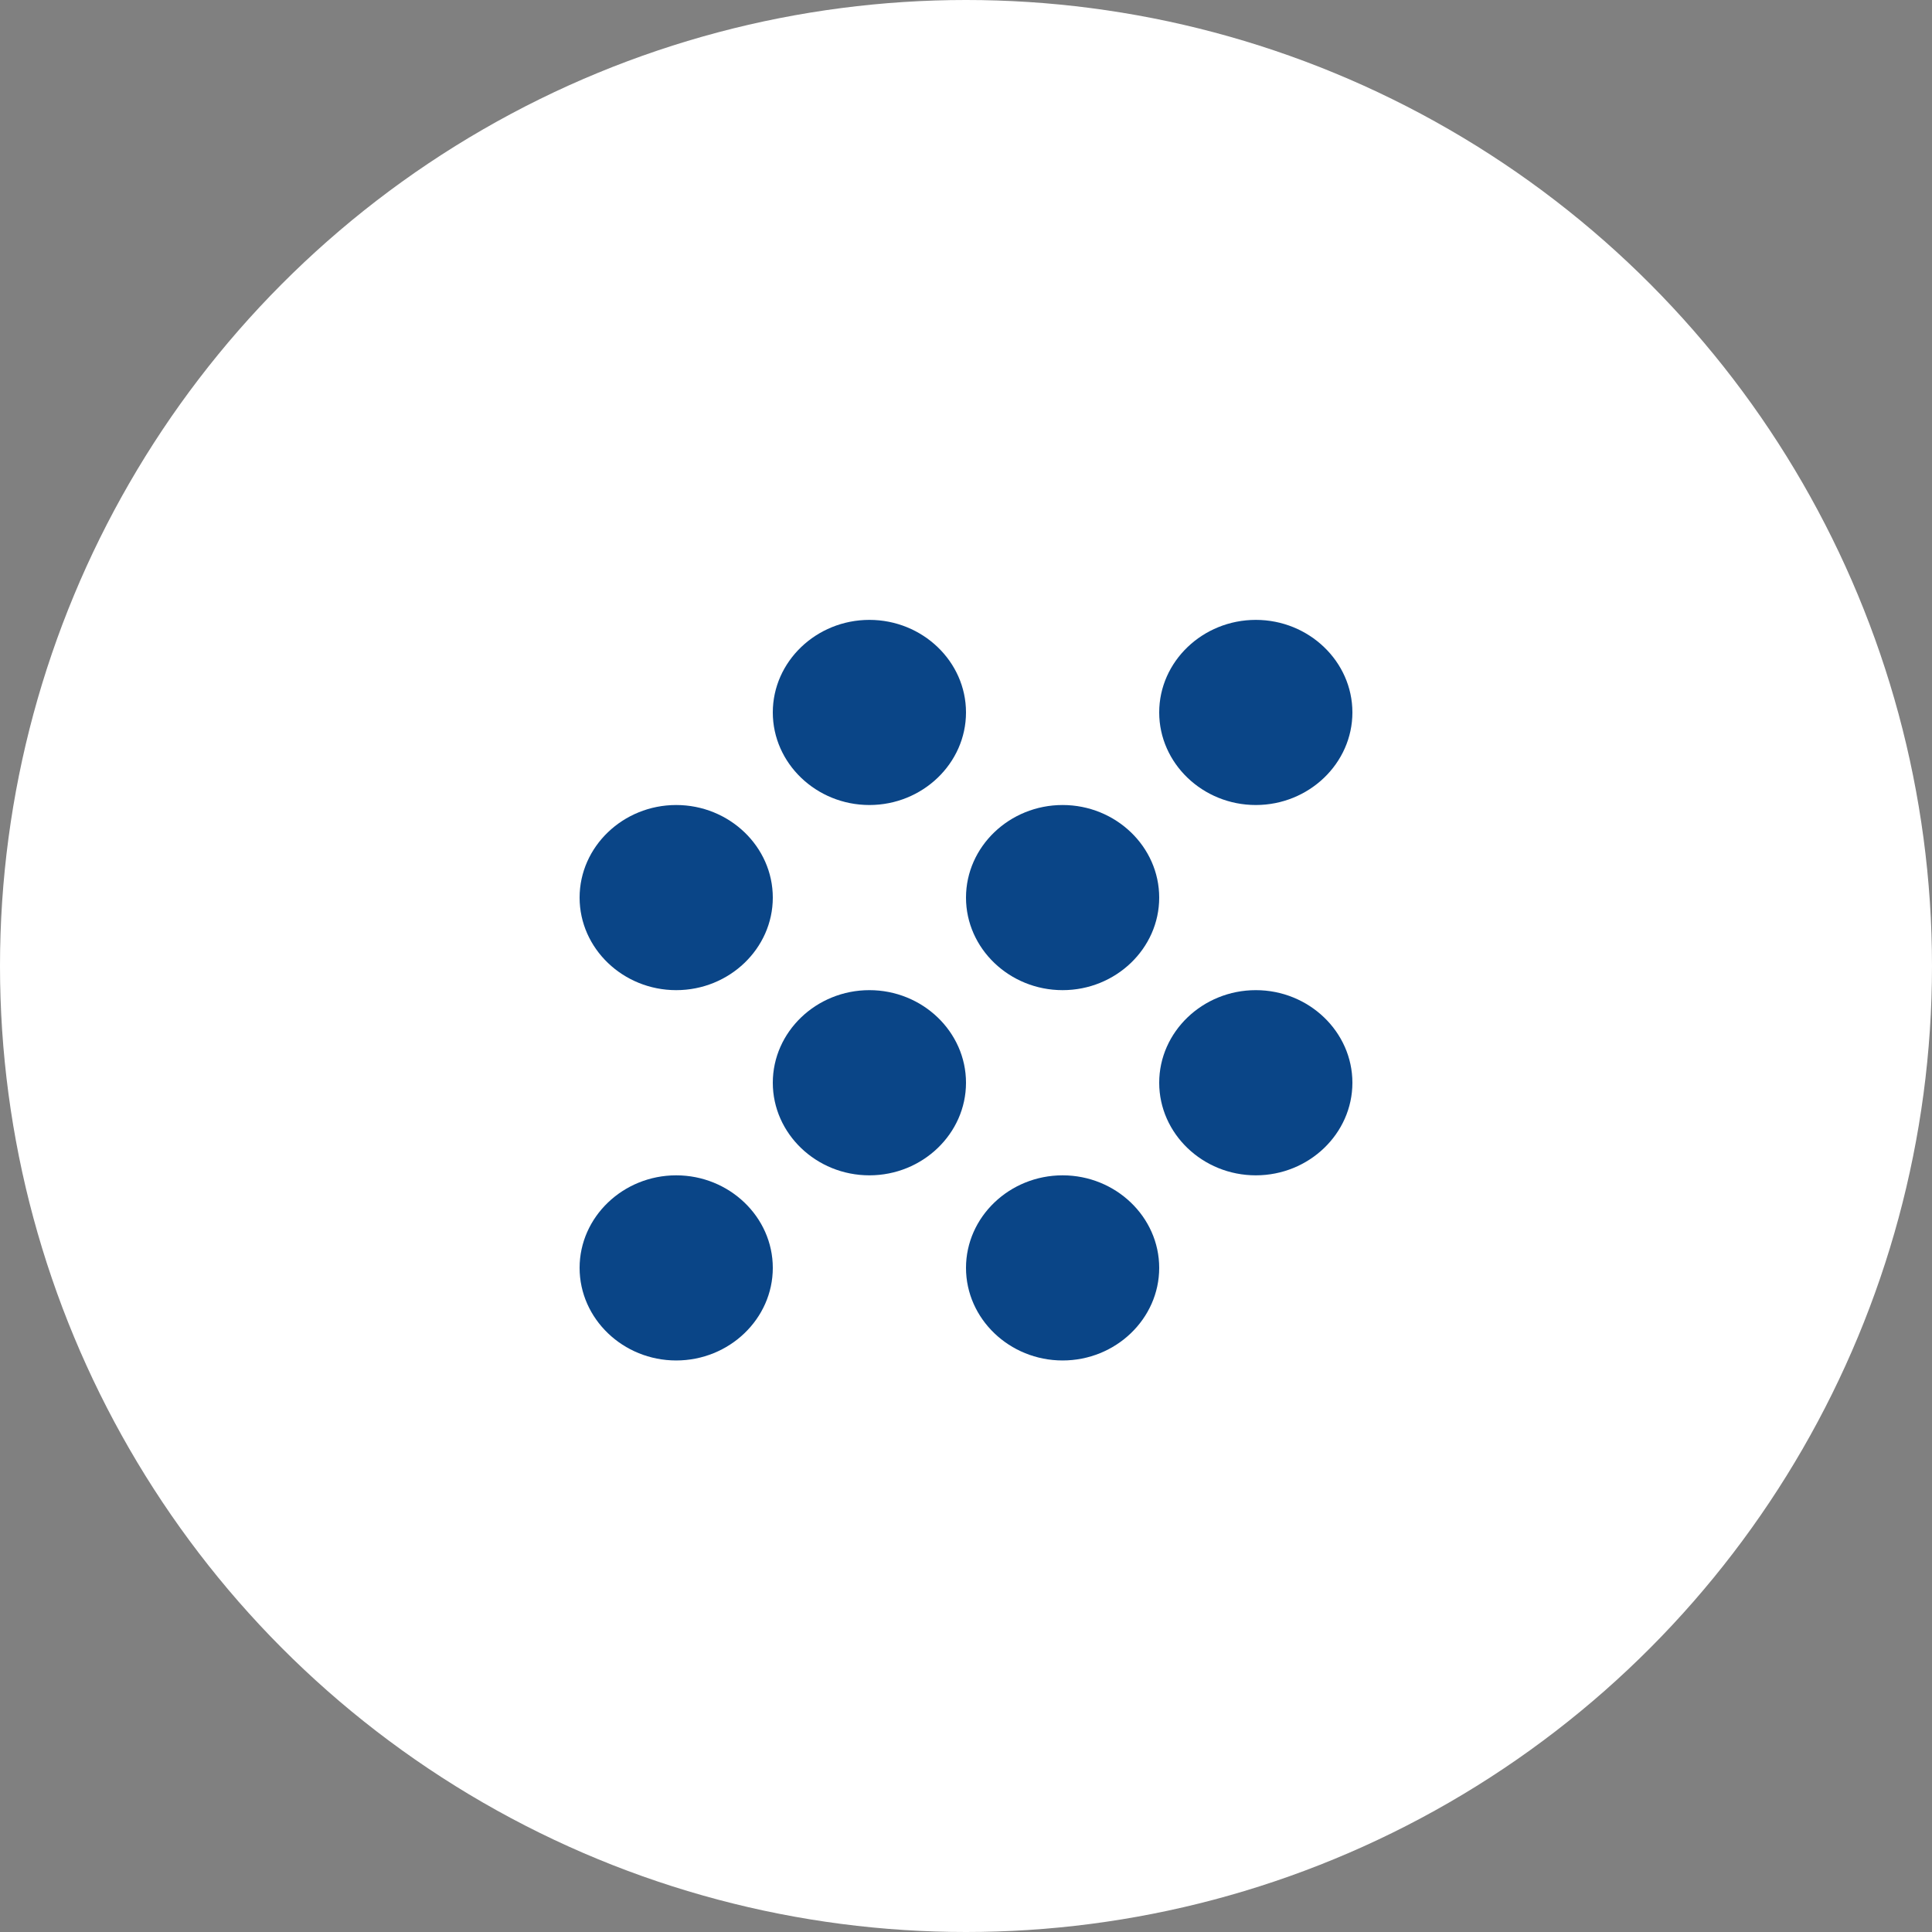
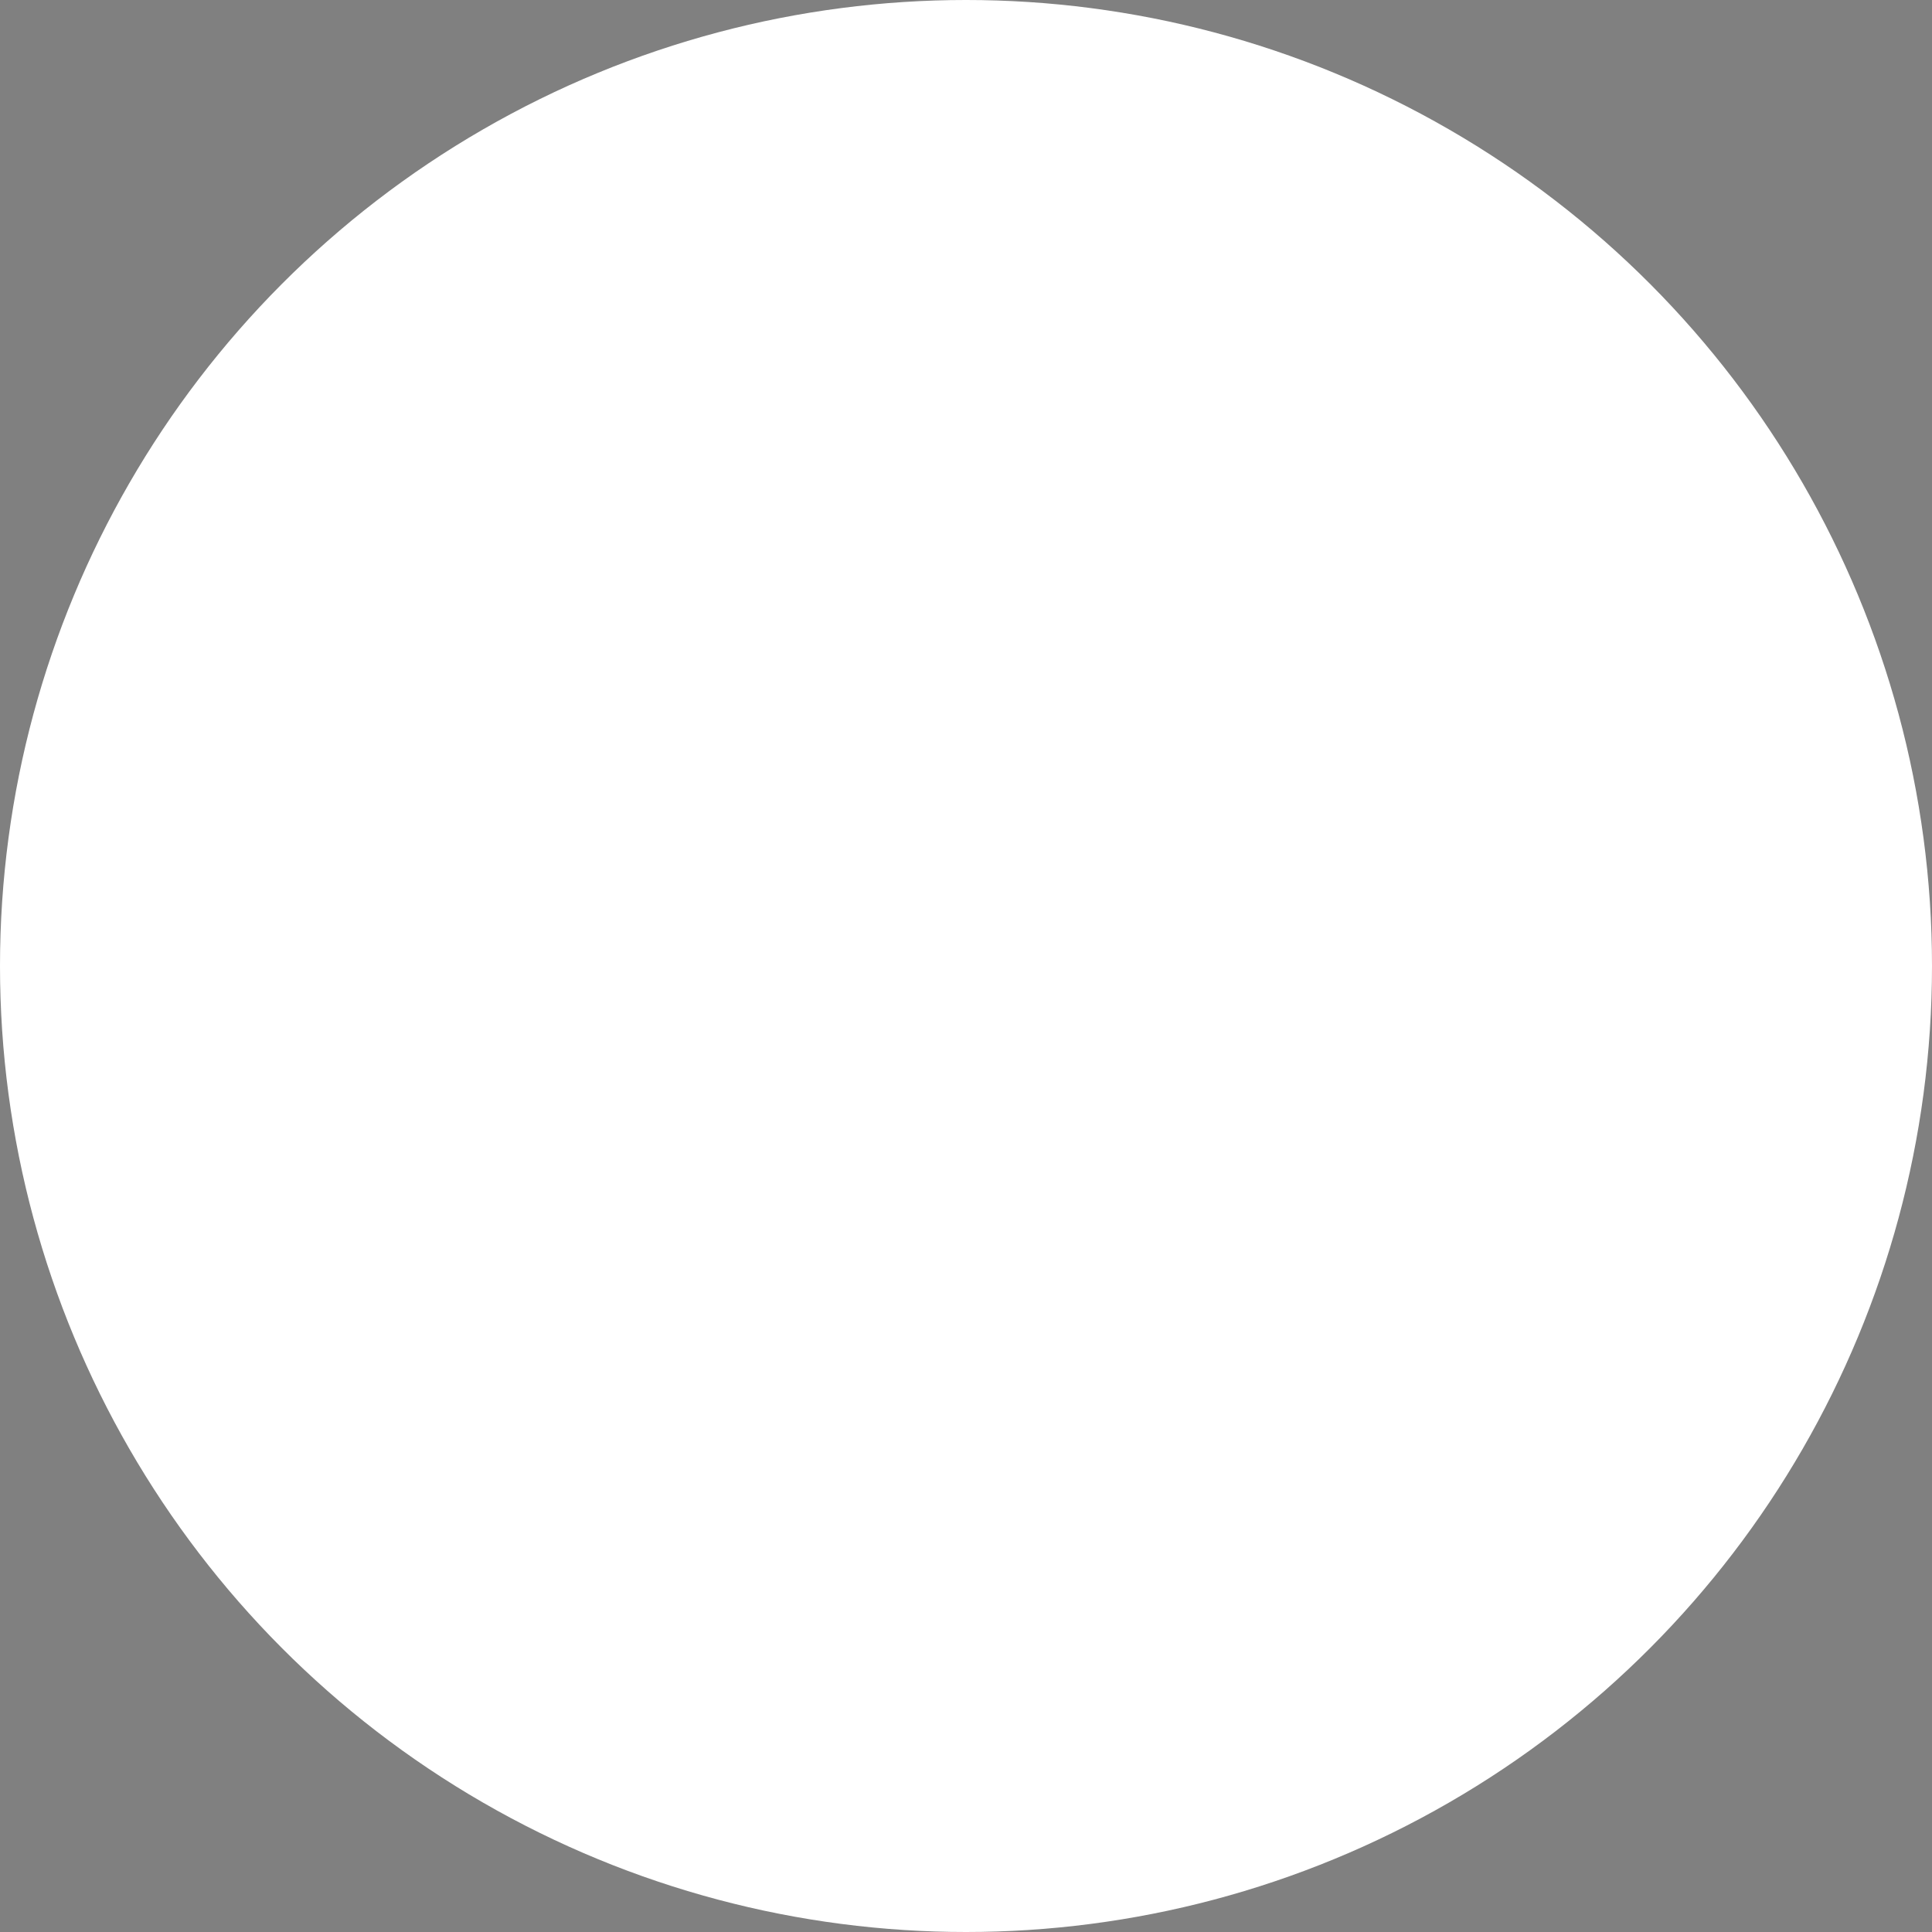
<svg xmlns="http://www.w3.org/2000/svg" width="40" height="40" viewBox="0 0 40 40" fill="none">
  <rect x="0" y="0" width="40" height="40" fill="#808080" stroke="none" />
  <circle cx="20" cy="20" r="20" fill="white" />
  <g clip-path="url(#clip0_2942_7032)">
-     <path d="M18 20.5C16.9 20.5 16 21.363 16 22.417C16 23.471 16.9 24.334 18 24.334C19.1 24.334 20 23.471 20 22.417C20 21.363 19.1 20.5 18 20.5ZM14 16.667C12.9 16.667 12 17.529 12 18.584C12 19.638 12.9 20.5 14 20.5C15.1 20.5 16 19.638 16 18.584C16 17.529 15.1 16.667 14 16.667ZM14 24.334C12.9 24.334 12 25.196 12 26.25C12 27.304 12.9 28.167 14 28.167C15.1 28.167 16 27.304 16 26.25C16 25.196 15.1 24.334 14 24.334ZM26 16.667C27.1 16.667 28 15.804 28 14.75C28 13.696 27.1 12.834 26 12.834C24.9 12.834 24 13.696 24 14.75C24 15.804 24.9 16.667 26 16.667ZM22 24.334C20.9 24.334 20 25.196 20 26.25C20 27.304 20.9 28.167 22 28.167C23.1 28.167 24 27.304 24 26.25C24 25.196 23.1 24.334 22 24.334ZM26 20.5C24.9 20.5 24 21.363 24 22.417C24 23.471 24.9 24.334 26 24.334C27.1 24.334 28 23.471 28 22.417C28 21.363 27.1 20.5 26 20.5ZM22 16.667C20.9 16.667 20 17.529 20 18.584C20 19.638 20.9 20.5 22 20.5C23.1 20.5 24 19.638 24 18.584C24 17.529 23.1 16.667 22 16.667ZM18 12.834C16.9 12.834 16 13.696 16 14.75C16 15.804 16.9 16.667 18 16.667C19.1 16.667 20 15.804 20 14.75C20 13.696 19.1 12.834 18 12.834Z" fill="#0A4587" />
-   </g>
+     </g>
  <defs>
    <clipPath id="clip0_2942_7032">
      <rect width="24" height="23" fill="white" transform="translate(8 9)" />
    </clipPath>
  </defs>
</svg>